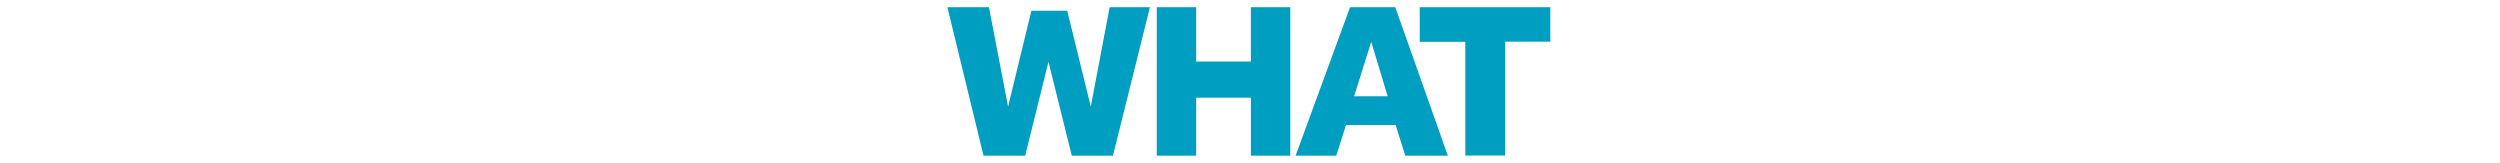
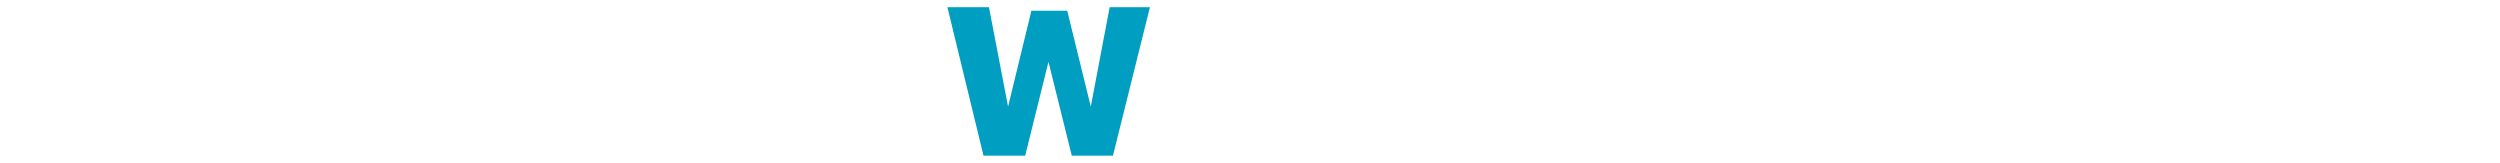
<svg xmlns="http://www.w3.org/2000/svg" id="Layer_1" data-name="Layer 1" version="1.1" viewBox="0 0 1973.8 129">
  <defs>
    <style>
      .cls-1 {
        fill: #009ec0;
        stroke-width: 0px;
      }
    </style>
  </defs>
  <path class="cls-1" d="M776.5,122.9l-28.5-117.2h32.8l15.1,78.5,18.4-75.7h28.3l18.6,75.7,14.9-78.5h31.8l-29.2,117.2h-32.5l-18.4-74.1-18.4,74.1h-33Z" />
-   <path class="cls-1" d="M913.3,122.9V5.7h31.1v42.9h43.2V5.7h31.1v117.2h-31.1v-45.8h-43.2v45.8h-31.1Z" />
-   <path class="cls-1" d="M1022.9,122.9l43-117.2h35.7l41.5,117.2h-33.6l-7.6-24.2h-39.2l-7.7,24.2h-32.1,0ZM1069.1,76h26.5l-13-43-13.5,43Z" />
-   <path class="cls-1" d="M1156.9,122.9V33h-36V5.7h103.1v27.2h-35.7v89.9h-31.4Z" />
</svg>